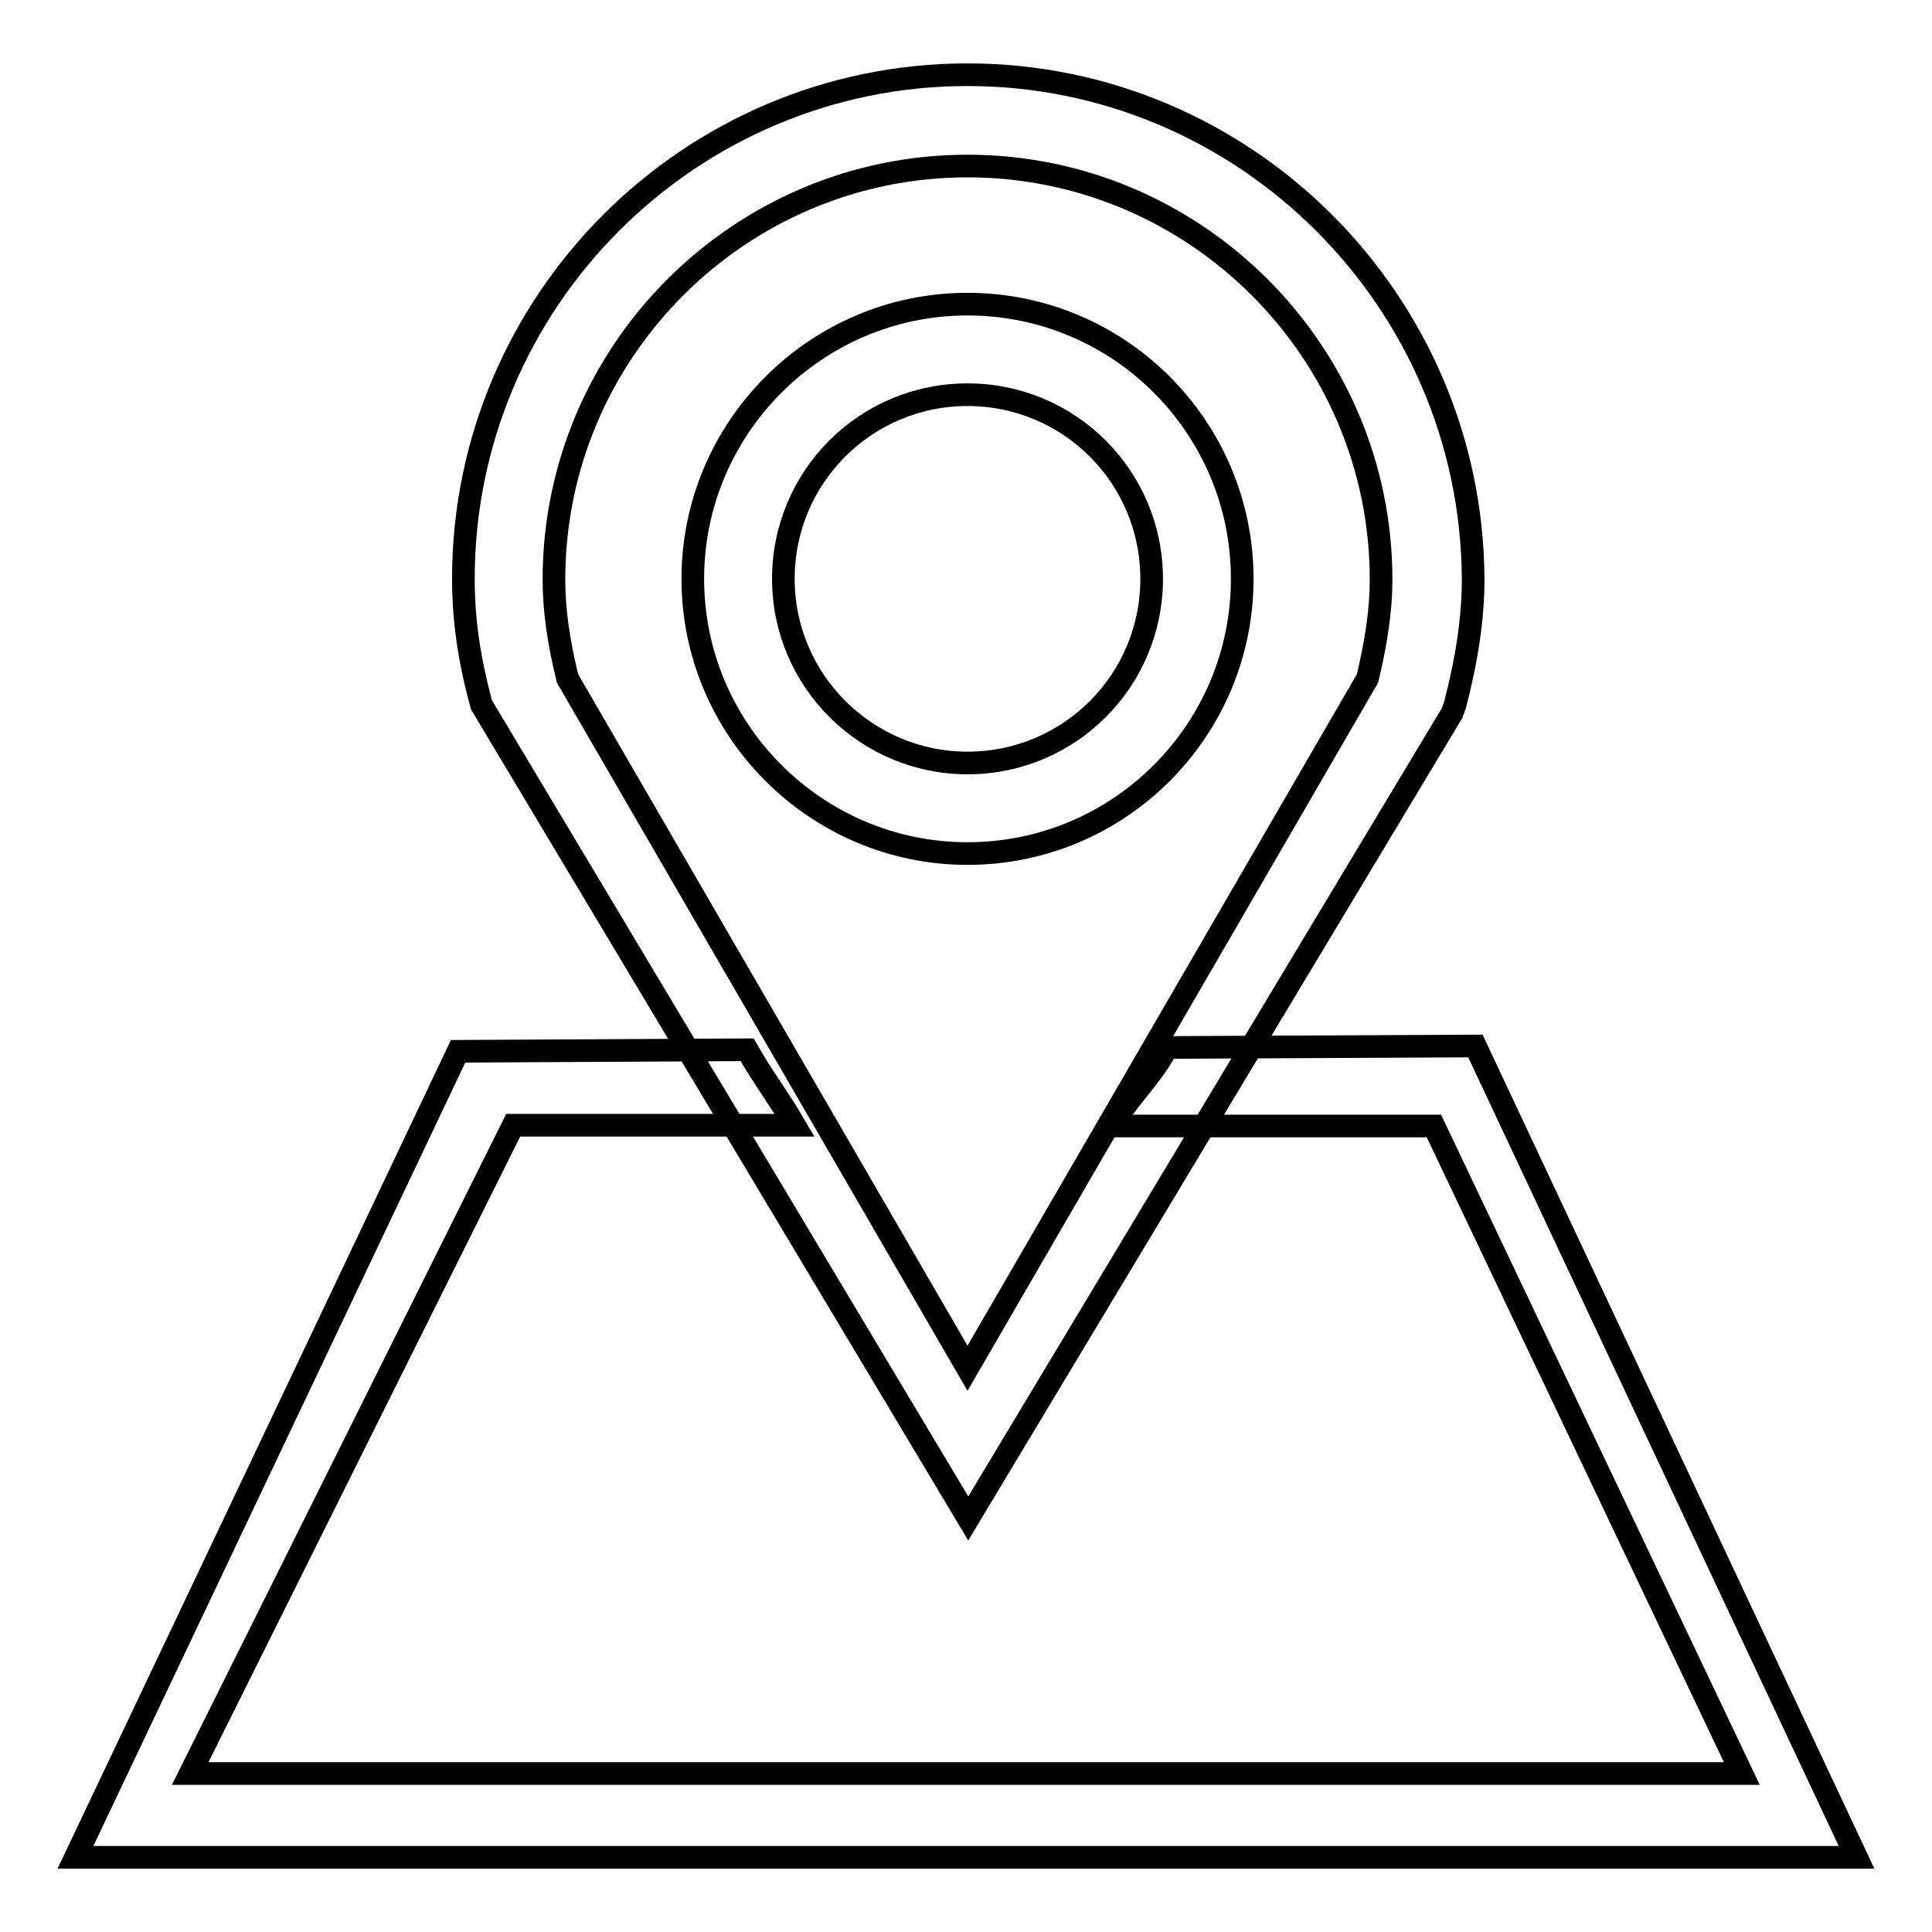
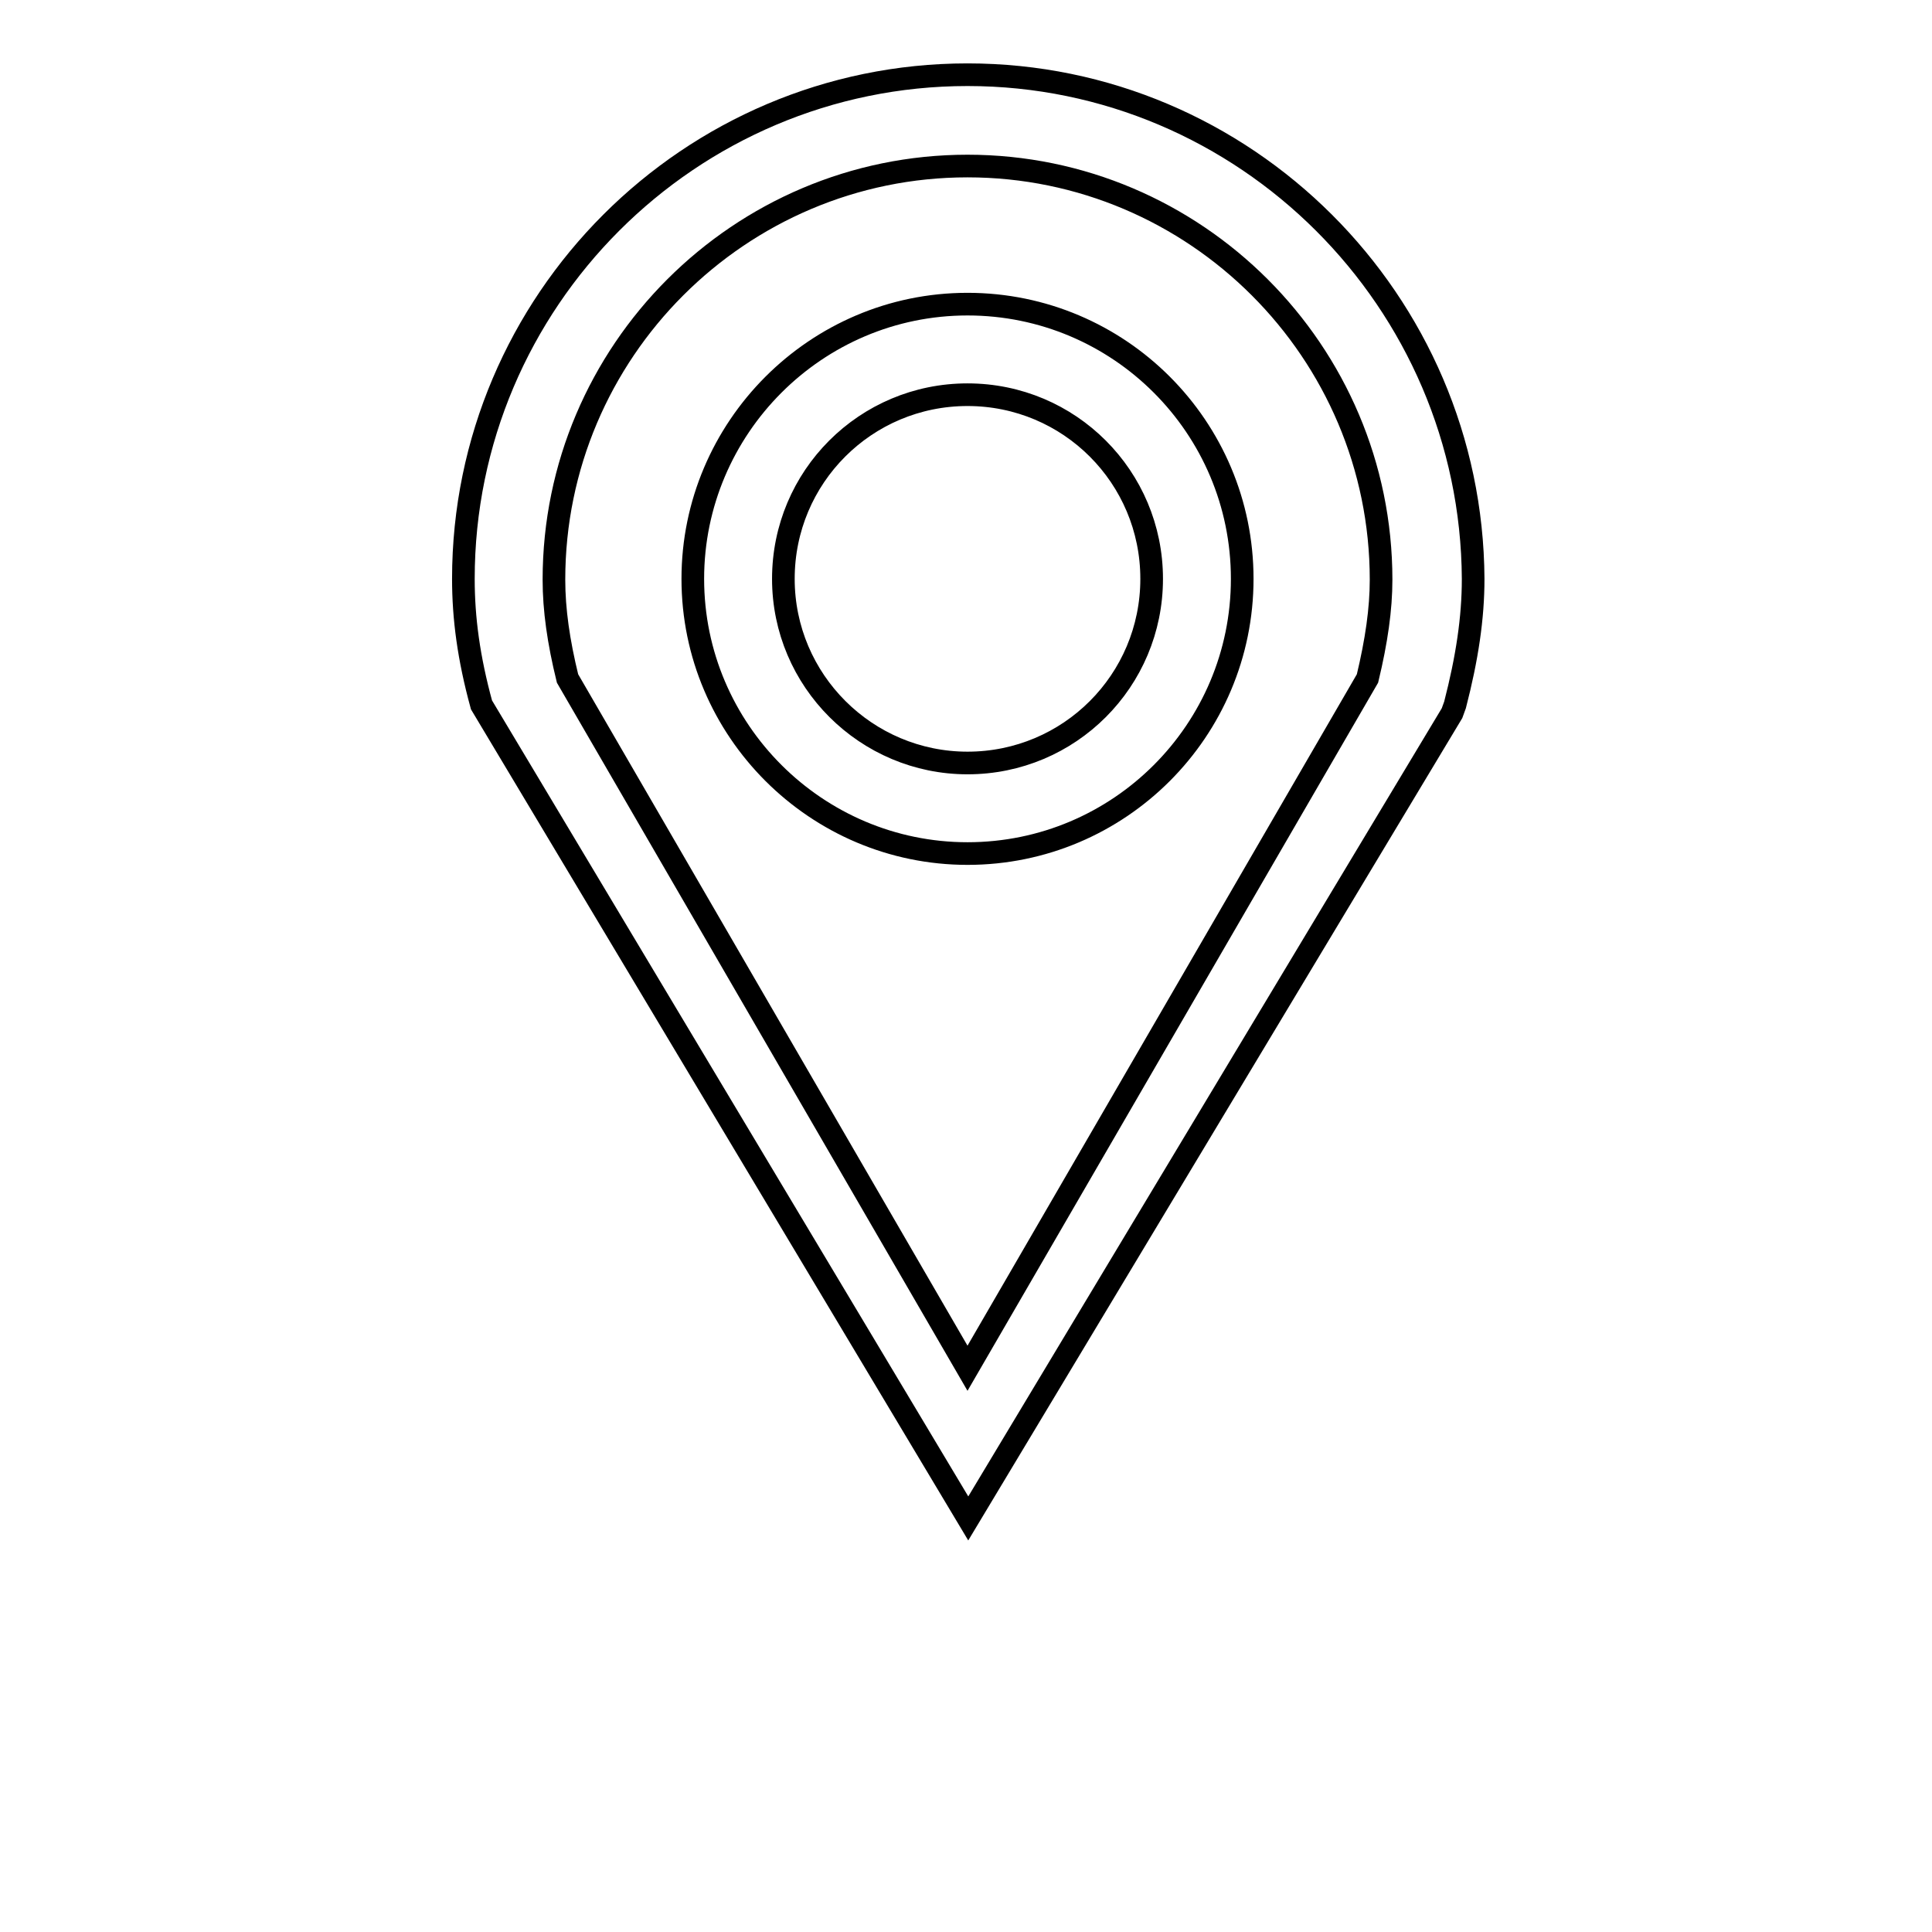
<svg xmlns="http://www.w3.org/2000/svg" version="1.1" x="0px" y="0px" viewBox="0 0 256 256" enable-background="new 0 0 256 256" xml:space="preserve">
  <g>
    <g>
-       <path stroke-width="3" fill-opacity="0" stroke="#000000" d="M195.5,138.6l-41.7,0.2c-0.1,0.1,0.8,0.2,0.7,0.3c-2.1,3.8-5.1,6.5-7.2,10.1H190l40.8,85.8H25.2L68,149.1h37.3c-2.1-3.6-4.2-6.3-6.3-10l-38.3,0.2L10,246.1h236L195.5,138.6z" />
      <path stroke-width="3" fill-opacity="0" stroke="#000000" d="M128.2,9.9c-36.8,0-66.8,30-66.8,66.8c0,5.2,0.7,10.5,2.4,16.7l64.5,107.8l64.1-106.7l0.4-1.1c1.6-6.2,2.4-11.5,2.4-16.7C195,39.9,165,9.9,128.2,9.9L128.2,9.9z M181.2,89.9l-53,91.4l-53-91.4c-1.2-4.9-1.8-9.1-1.8-13.1c0-30.2,24.6-54.8,54.8-54.8c30.2,0,54.8,24.6,54.8,54.8C183,80.7,182.4,84.9,181.2,89.9L181.2,89.9z M128.2,40.3c-20.1,0-36.4,16.4-36.4,36.4c0,20.1,16.4,36.4,36.4,36.4c20.1,0,36.4-16.3,36.4-36.4C164.6,56.6,148.3,40.3,128.2,40.3z M128.2,101.1c-13.4,0-24.4-10.9-24.4-24.4c0-13.5,10.9-24.4,24.4-24.4c13.5,0,24.4,10.9,24.4,24.4C152.6,90.2,141.7,101.1,128.2,101.1L128.2,101.1z" />
    </g>
  </g>
</svg>